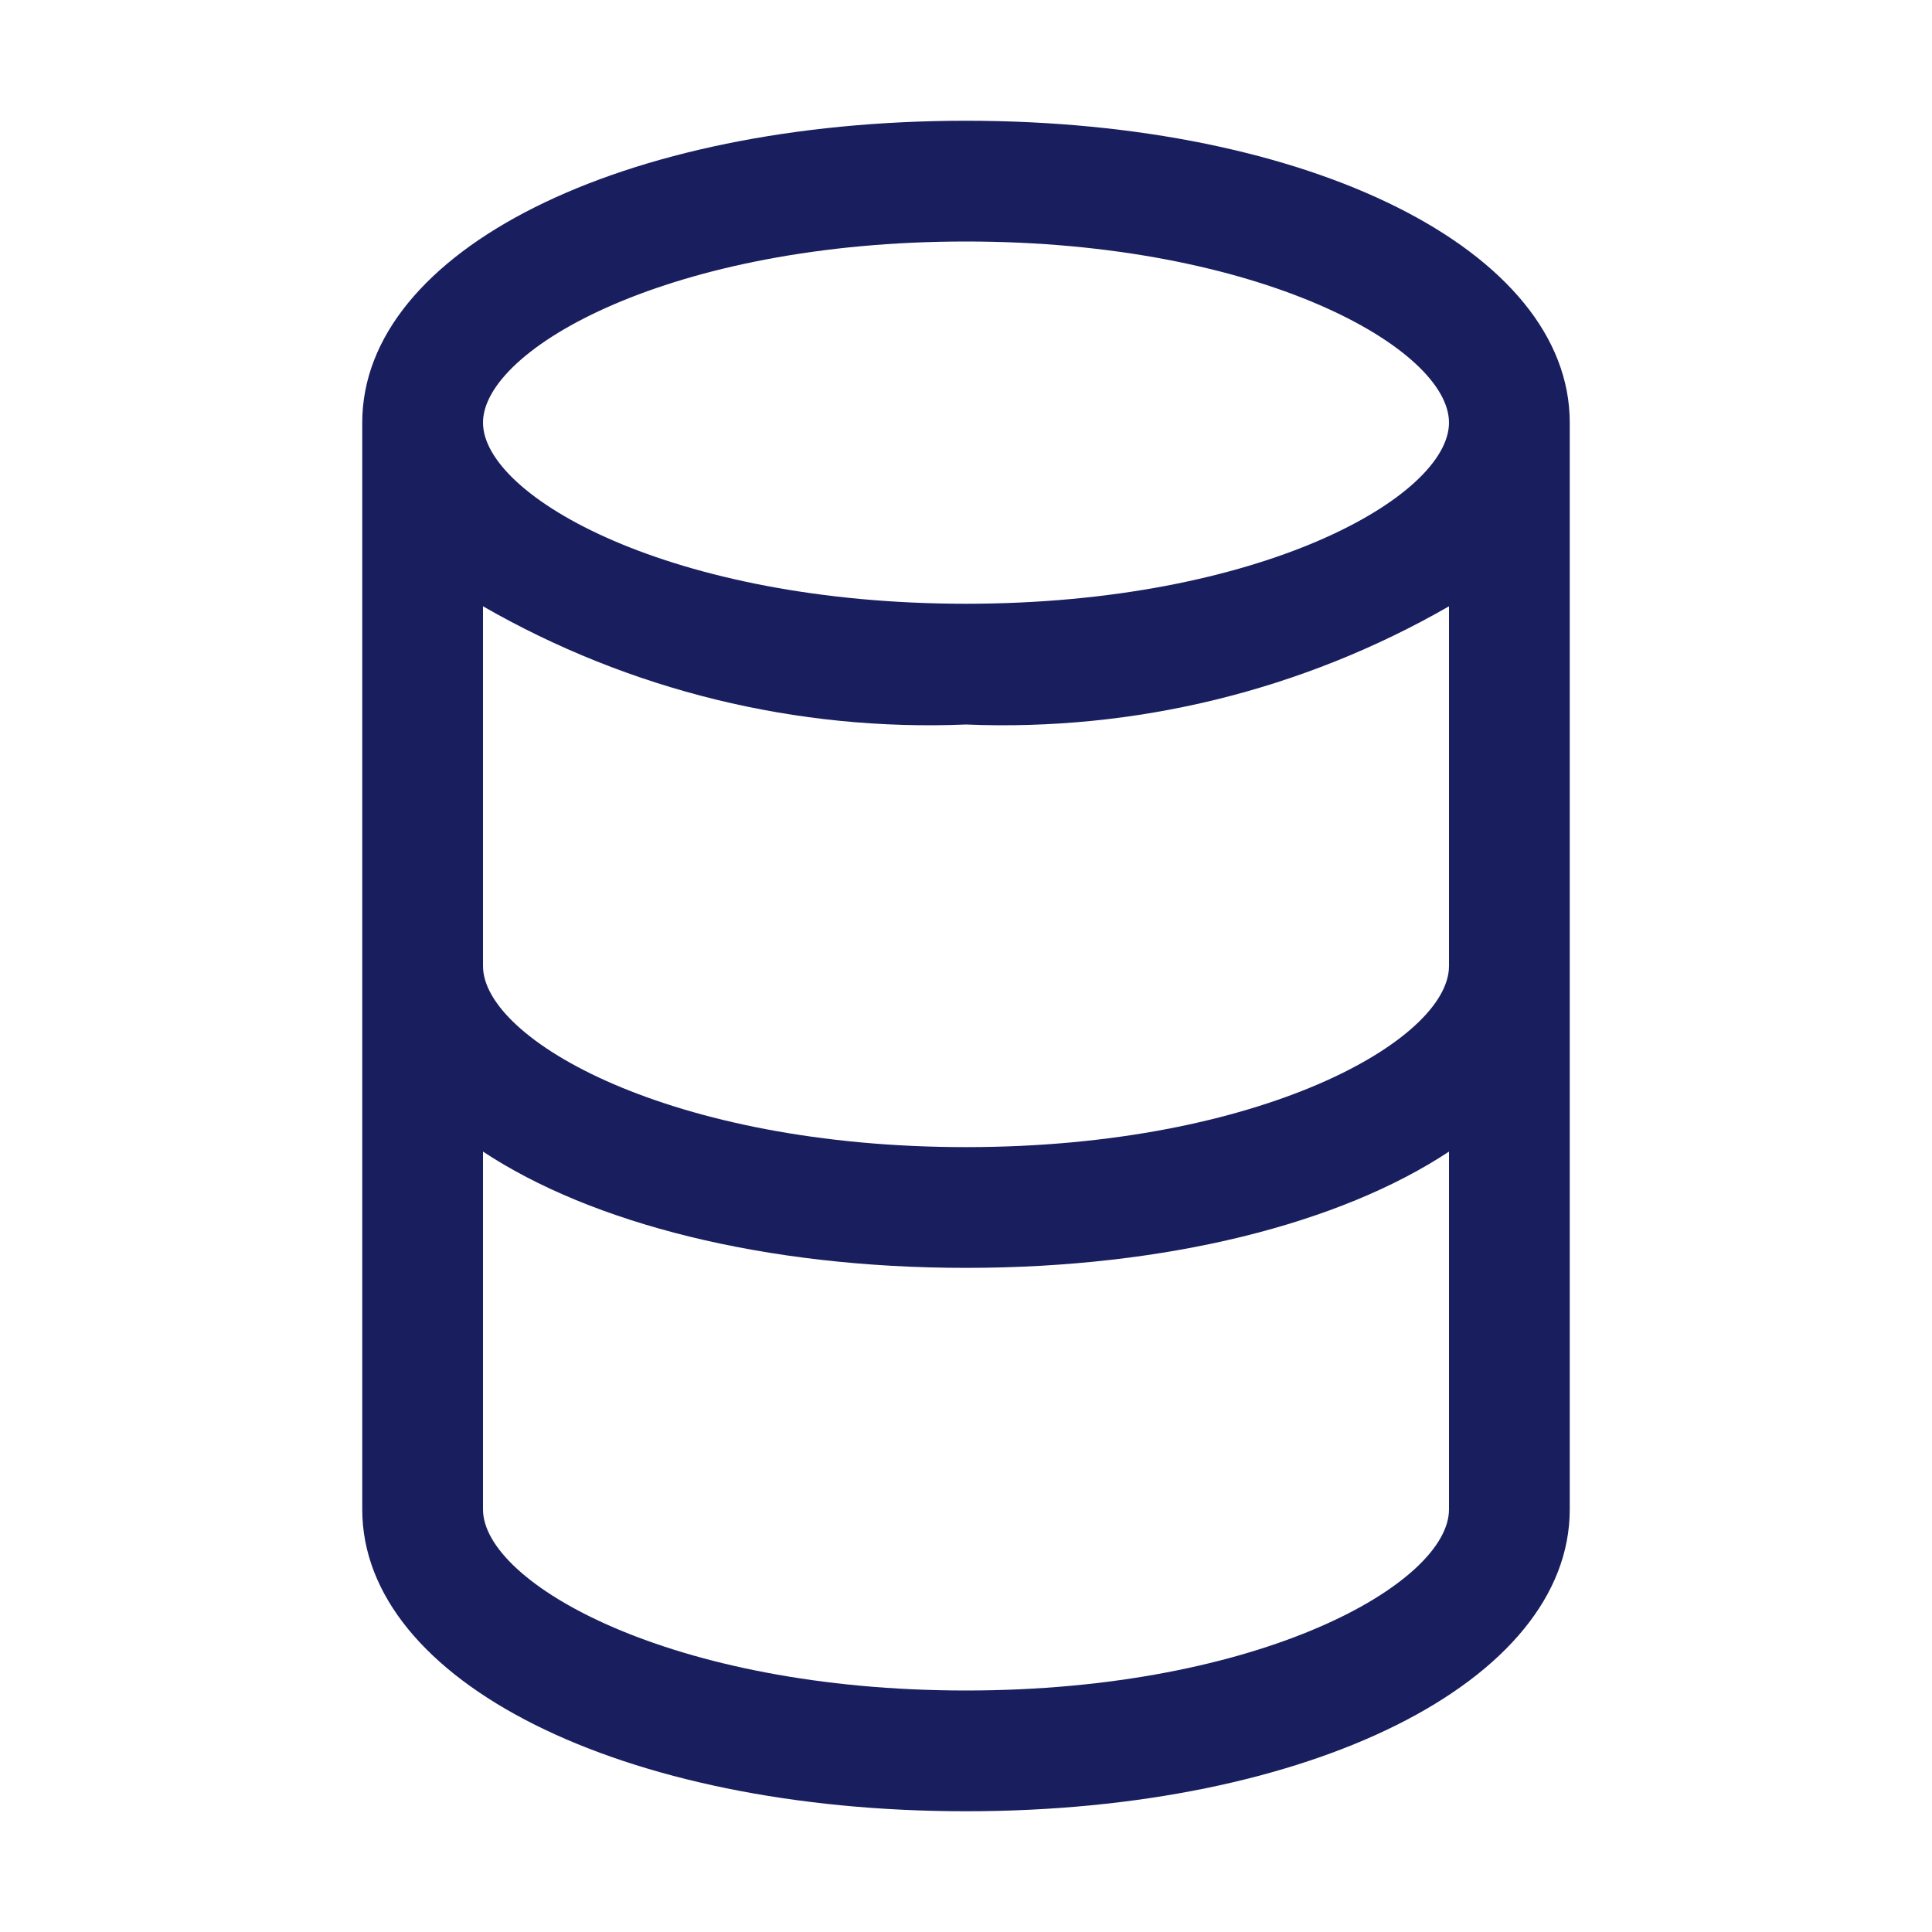
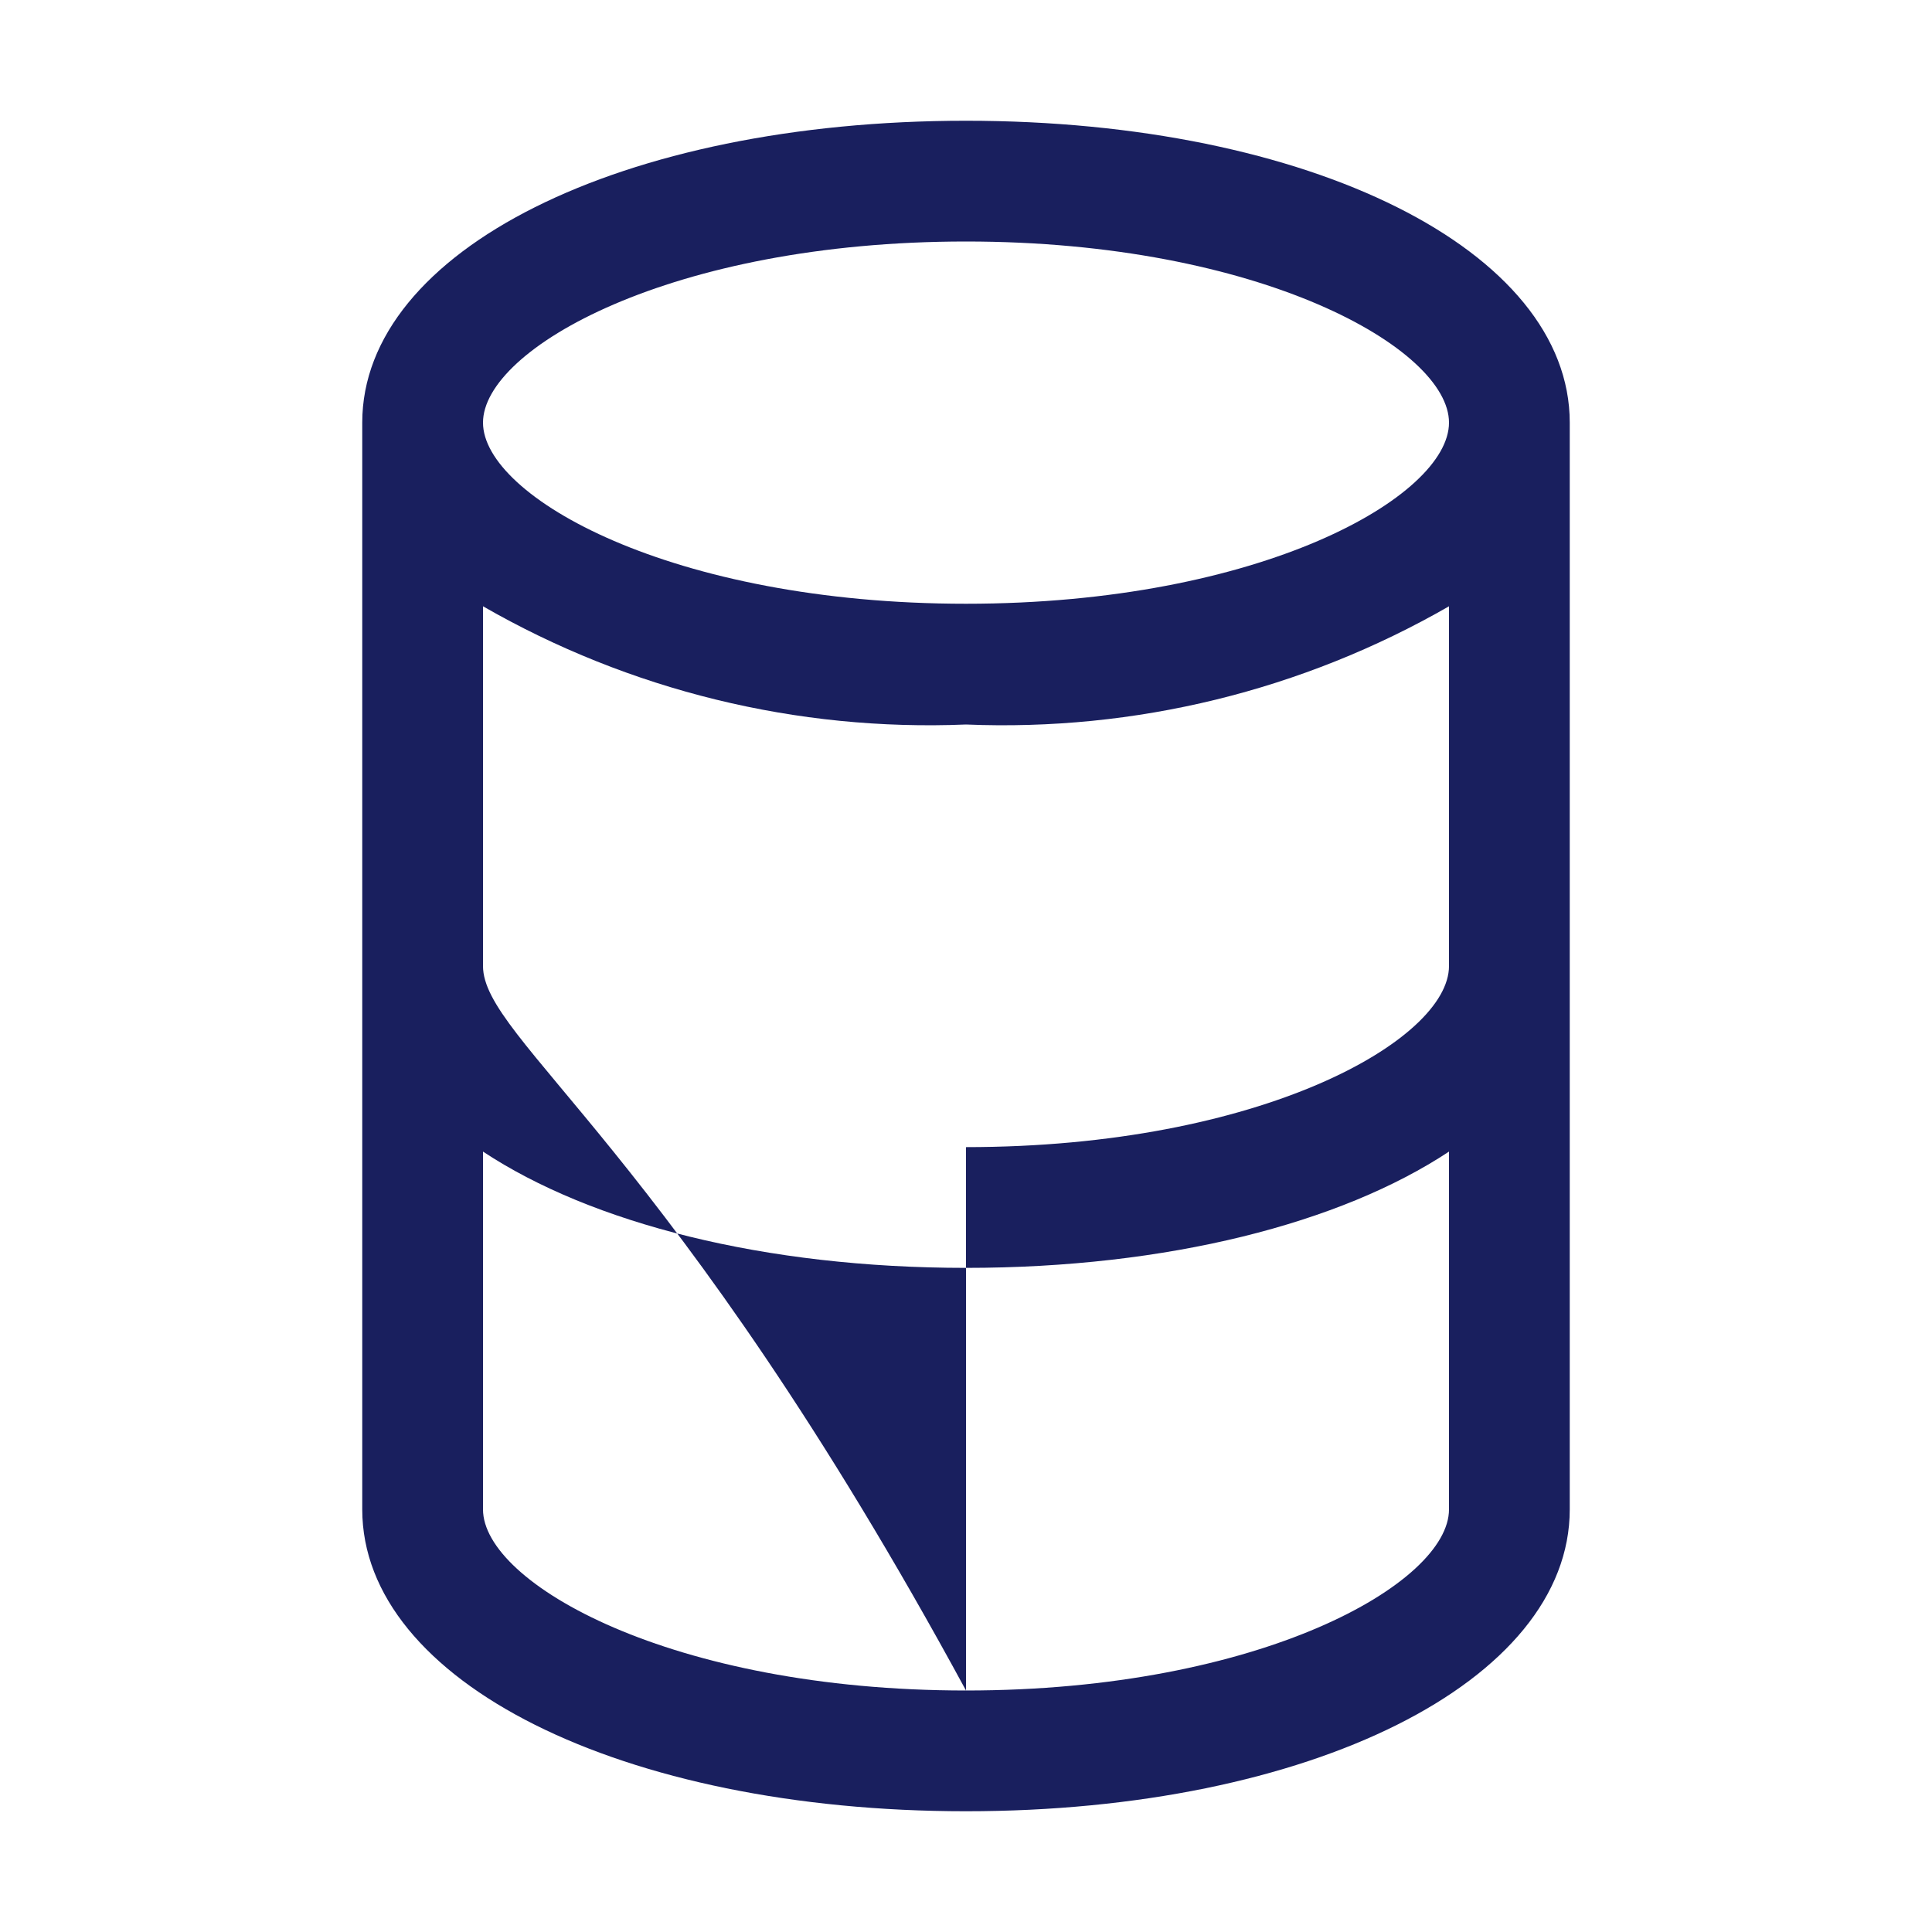
<svg xmlns="http://www.w3.org/2000/svg" viewBox="0 0 16 16" fill="none">
-   <path d="M8 1C5.149 1 3 2.075 3 3.5V12.5C3 13.925 5.149 15 8 15C10.851 15 13 13.925 13 12.5V3.5C13 2.075 10.851 1 8 1ZM8 2C10.441 2 12 2.888 12 3.5C12 4.112 10.441 5 8 5C5.559 5 4 4.112 4 3.5C4 2.888 5.558 2 8 2ZM8 14C5.558 14 4 13.111 4 12.5V9.537C4.897 10.13 6.328 10.5 8 10.5C9.672 10.5 11.103 10.13 12 9.537V12.5C12 13.111 10.441 14 8 14ZM8 9.5C5.558 9.5 4 8.612 4 8V5.021C5.214 5.719 6.601 6.058 8 6C9.399 6.058 10.786 5.719 12 5.021V8C12 8.612 10.442 9.5 8 9.5Z" fill="#191F5E" />
+   <path d="M8 1C5.149 1 3 2.075 3 3.5V12.5C3 13.925 5.149 15 8 15C10.851 15 13 13.925 13 12.5V3.5C13 2.075 10.851 1 8 1ZM8 2C10.441 2 12 2.888 12 3.5C12 4.112 10.441 5 8 5C5.559 5 4 4.112 4 3.5C4 2.888 5.558 2 8 2ZM8 14C5.558 14 4 13.111 4 12.5V9.537C4.897 10.13 6.328 10.5 8 10.5C9.672 10.5 11.103 10.13 12 9.537V12.5C12 13.111 10.441 14 8 14ZC5.558 9.5 4 8.612 4 8V5.021C5.214 5.719 6.601 6.058 8 6C9.399 6.058 10.786 5.719 12 5.021V8C12 8.612 10.442 9.5 8 9.5Z" fill="#191F5E" />
</svg>